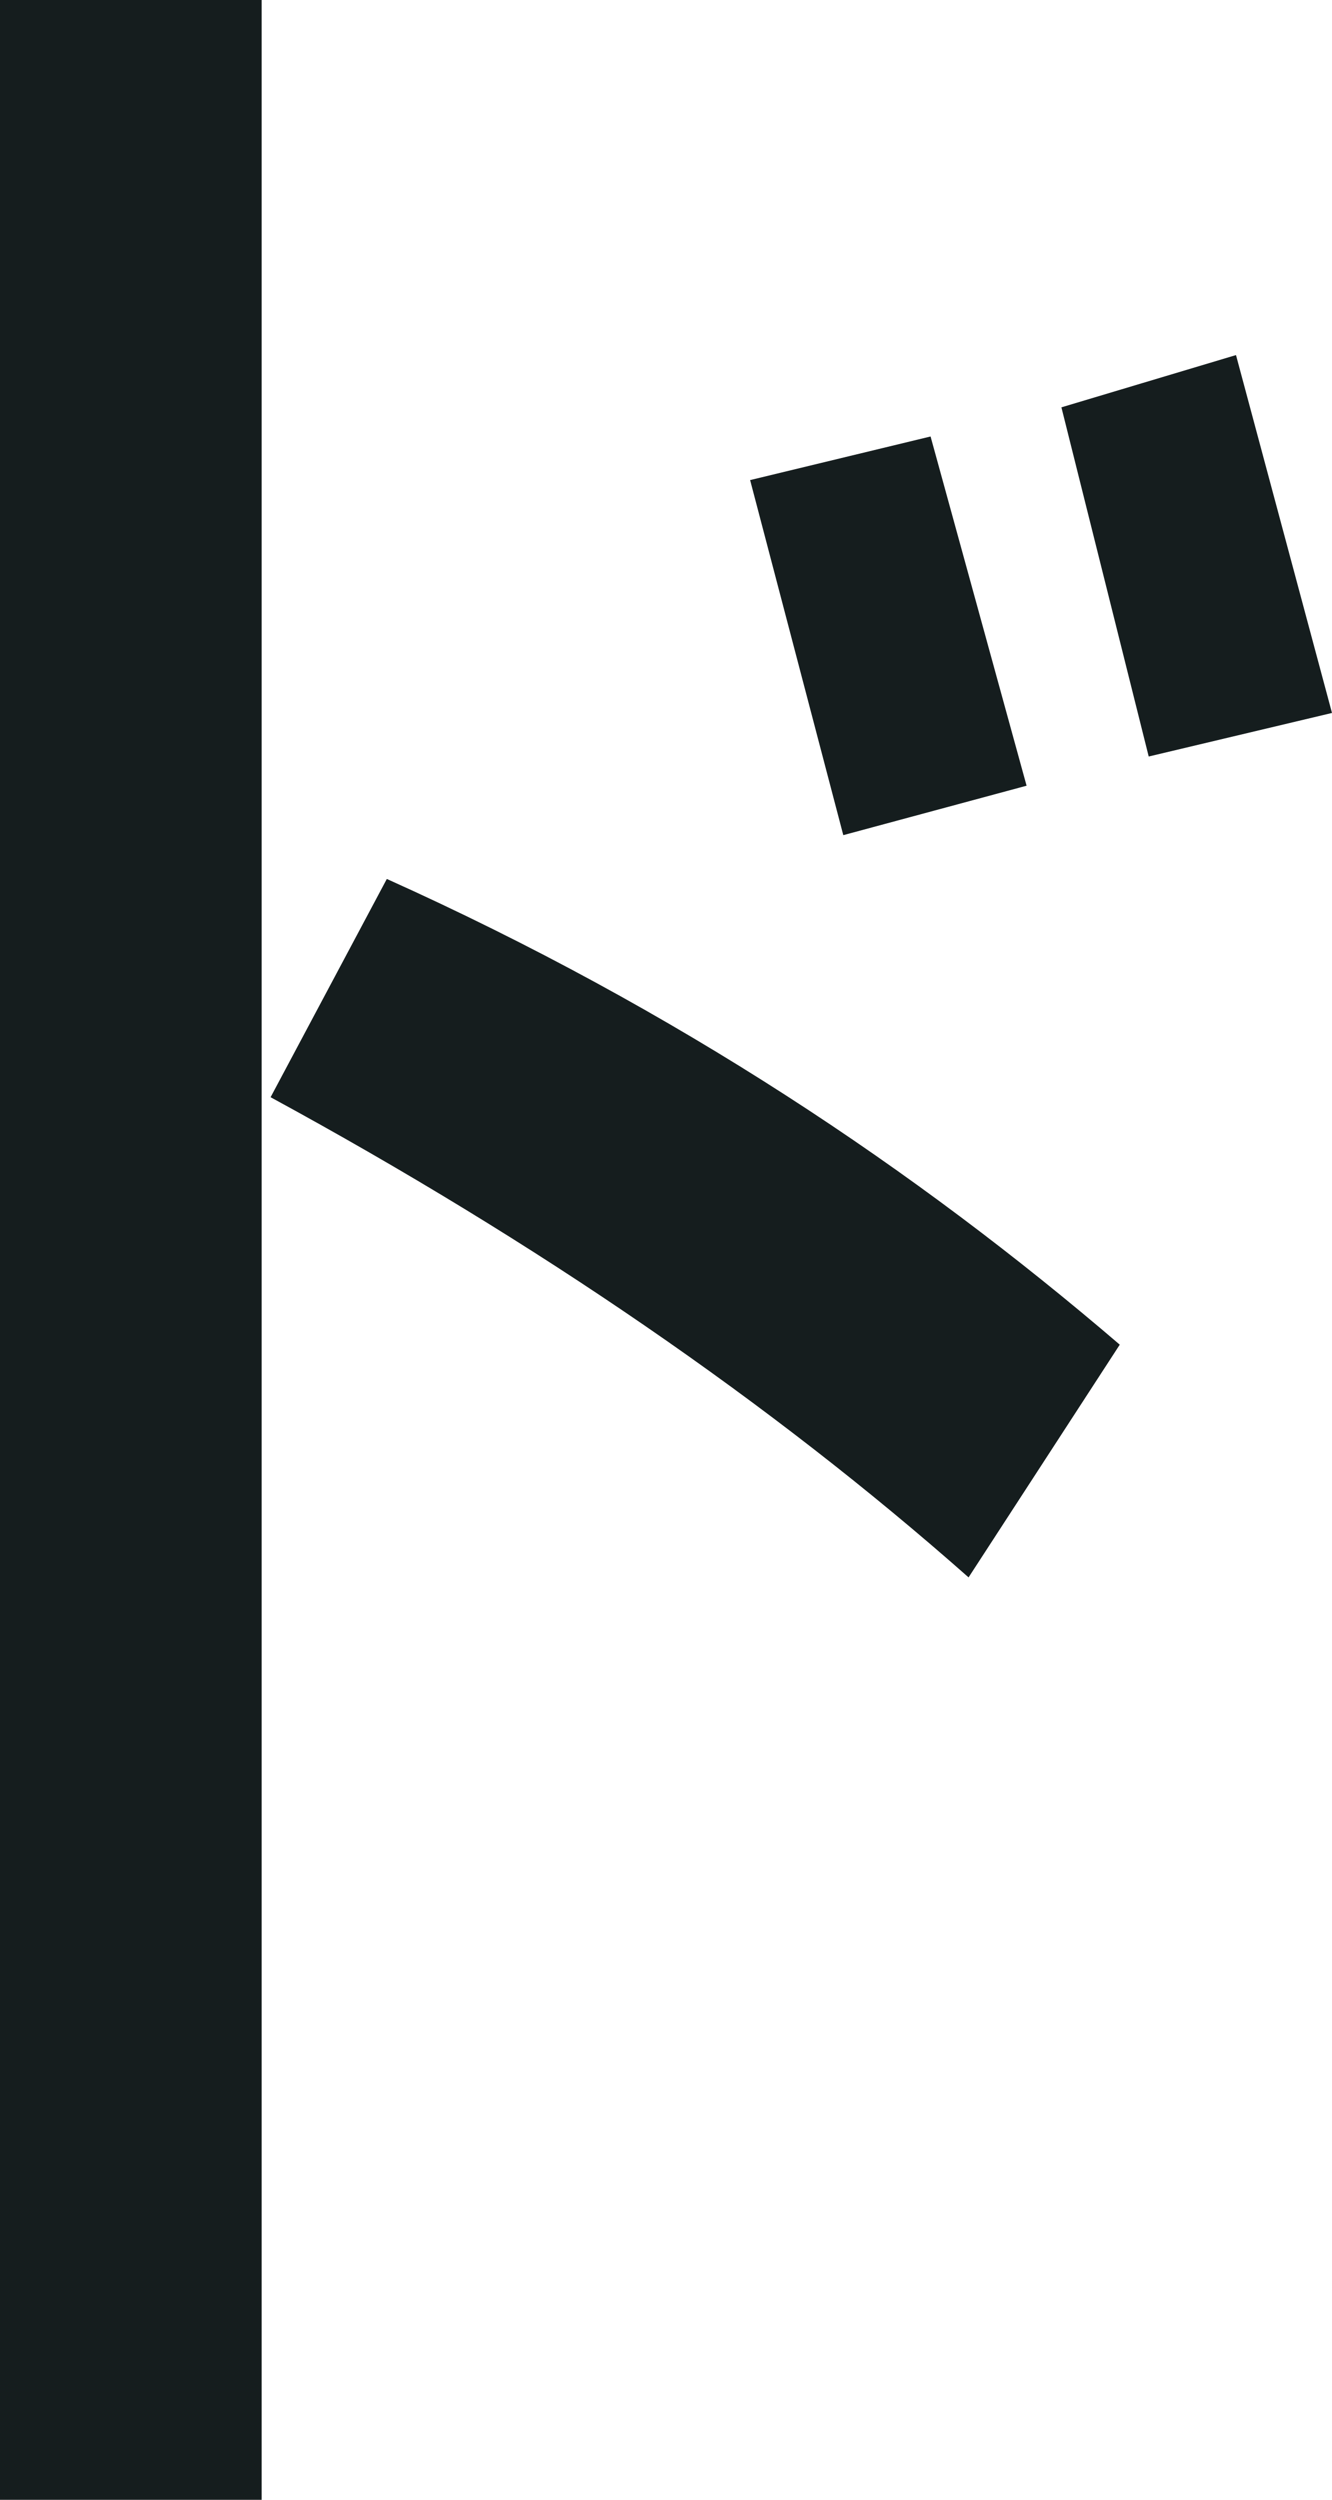
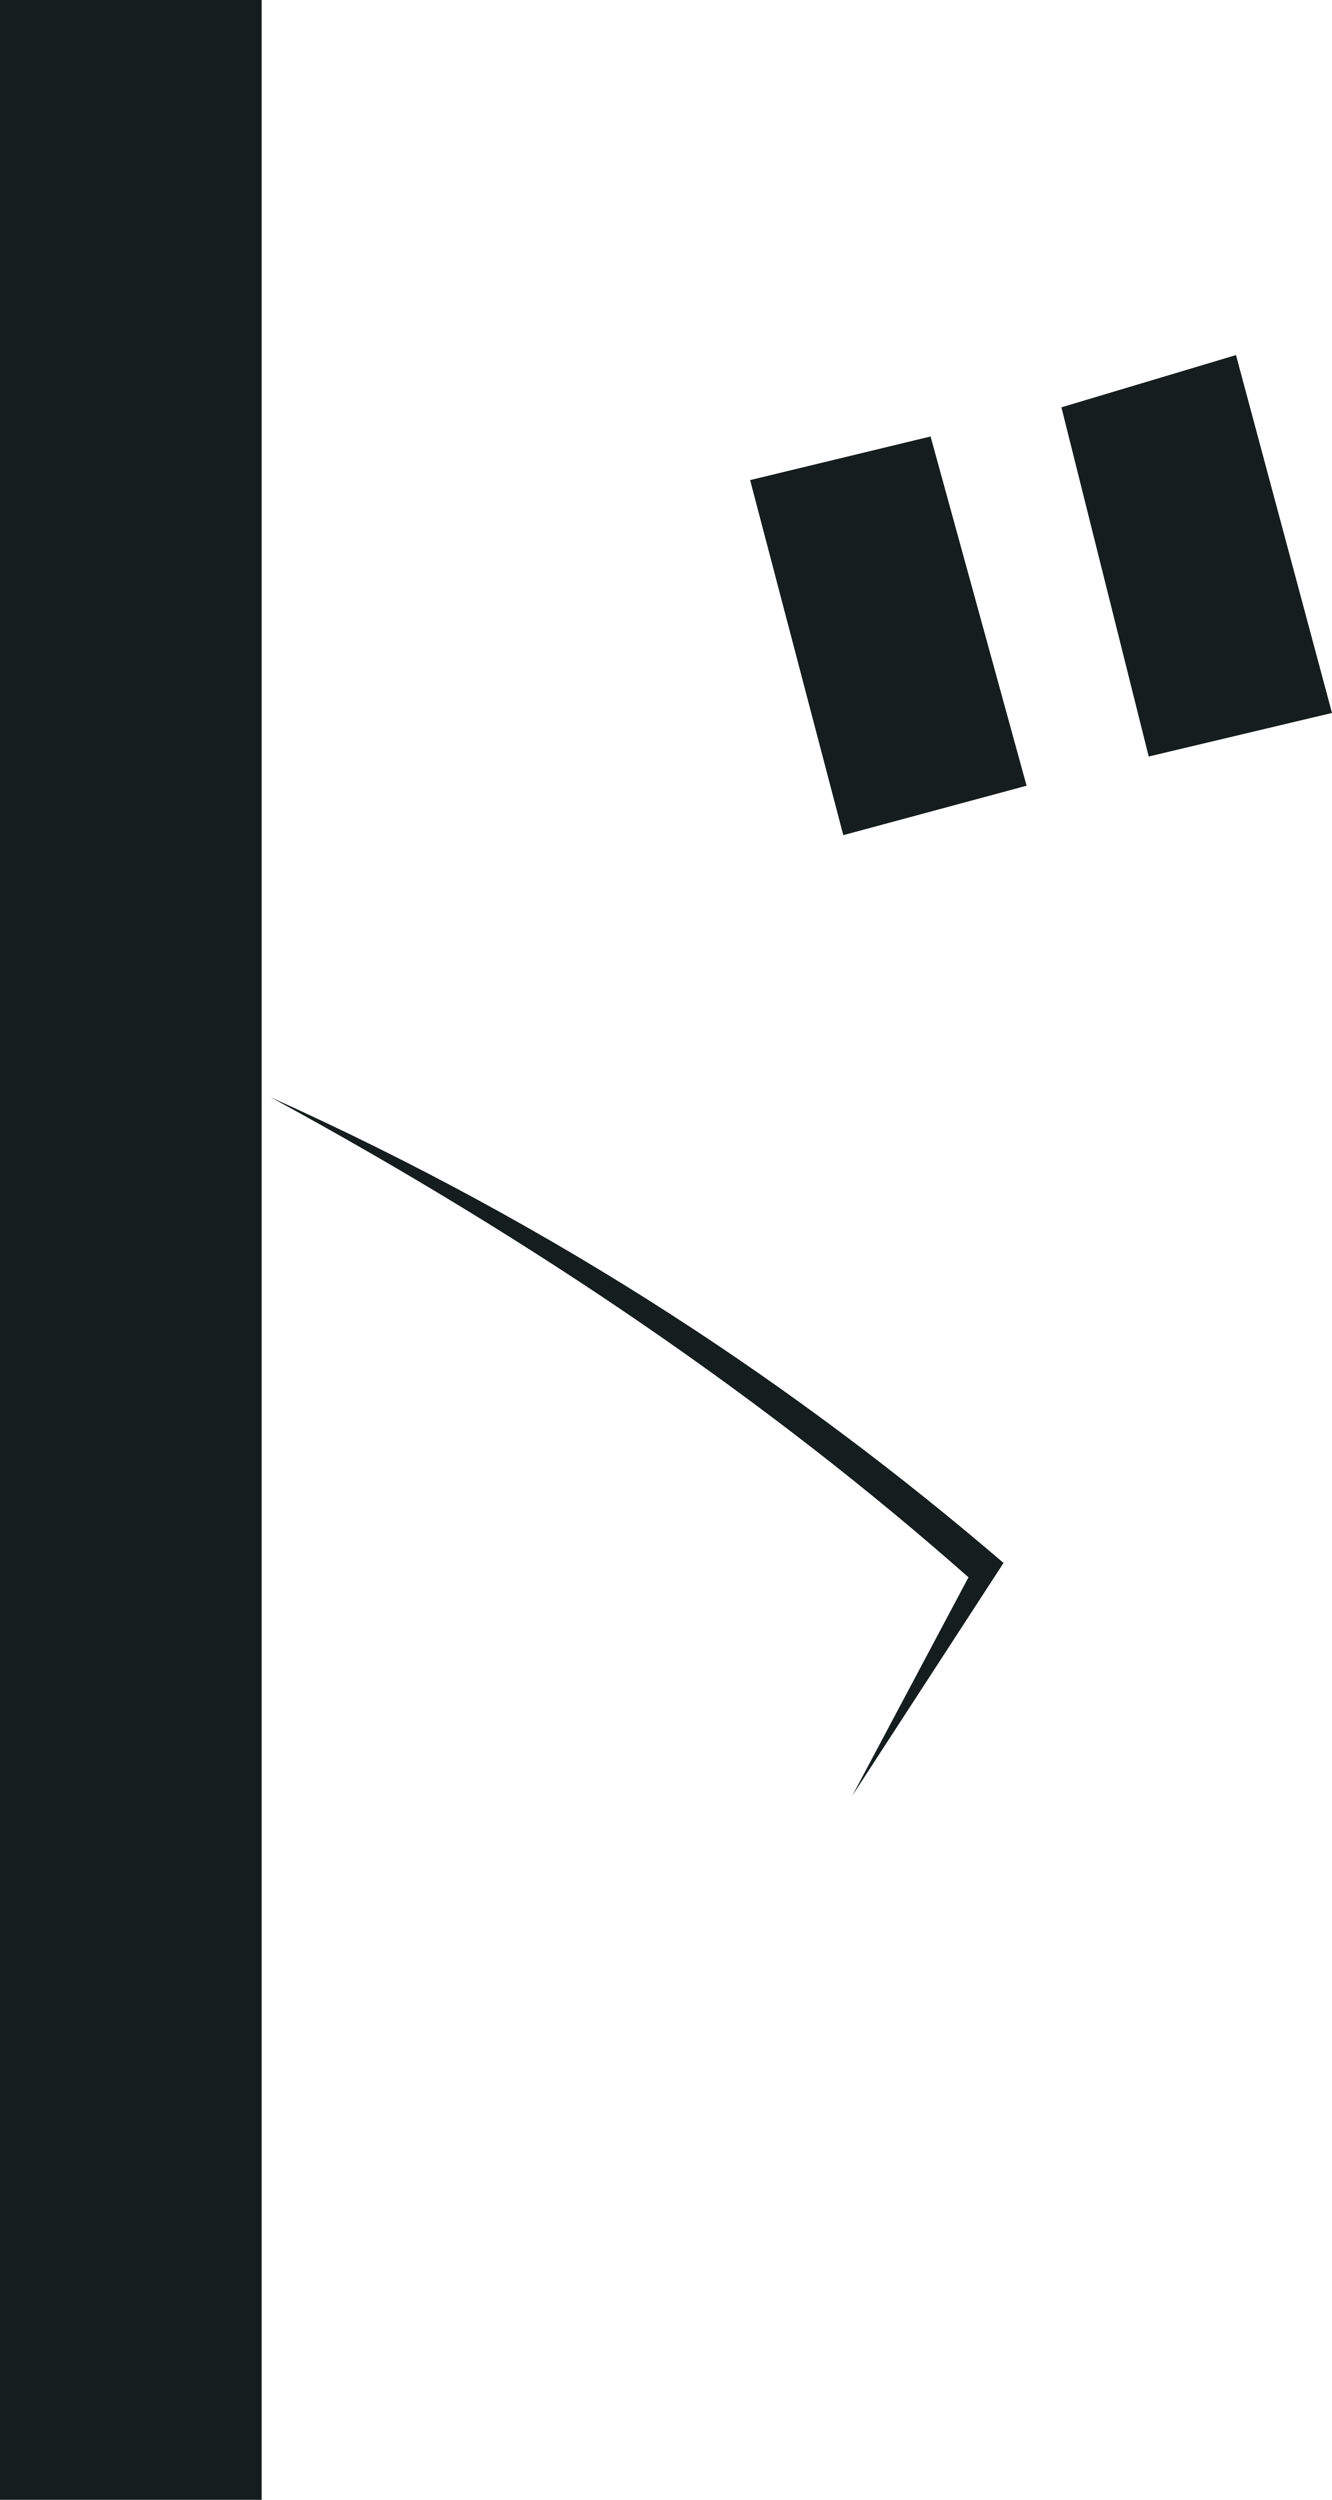
<svg xmlns="http://www.w3.org/2000/svg" id="_レイヤー_2" viewBox="0 0 56.61 106.17">
  <defs>
    <style>.cls-1{fill:#151d1e;}</style>
  </defs>
  <g id="_島">
-     <path class="cls-1" d="M0,106.17V0h11.12v106.17H0ZM41.16,66.99c-8.4-7.42-18.29-14.21-29.66-20.39l4.94-9.27c12.36,5.56,22.49,12.36,31.15,19.78l-6.43,9.89h0ZM39.55,18.54l4.08,14.83-7.79,2.1-3.96-15.08,7.66-1.85h.01ZM52.53,15.08l4.08,15.2-7.79,1.85-3.71-14.83s7.42-2.22,7.42-2.22Z" />
+     <path class="cls-1" d="M0,106.17V0h11.12v106.17H0ZM41.16,66.99c-8.4-7.42-18.29-14.21-29.66-20.39c12.36,5.56,22.49,12.36,31.15,19.78l-6.43,9.89h0ZM39.55,18.54l4.08,14.83-7.79,2.1-3.96-15.08,7.66-1.85h.01ZM52.53,15.08l4.08,15.2-7.79,1.85-3.71-14.83s7.42-2.22,7.42-2.22Z" />
  </g>
</svg>